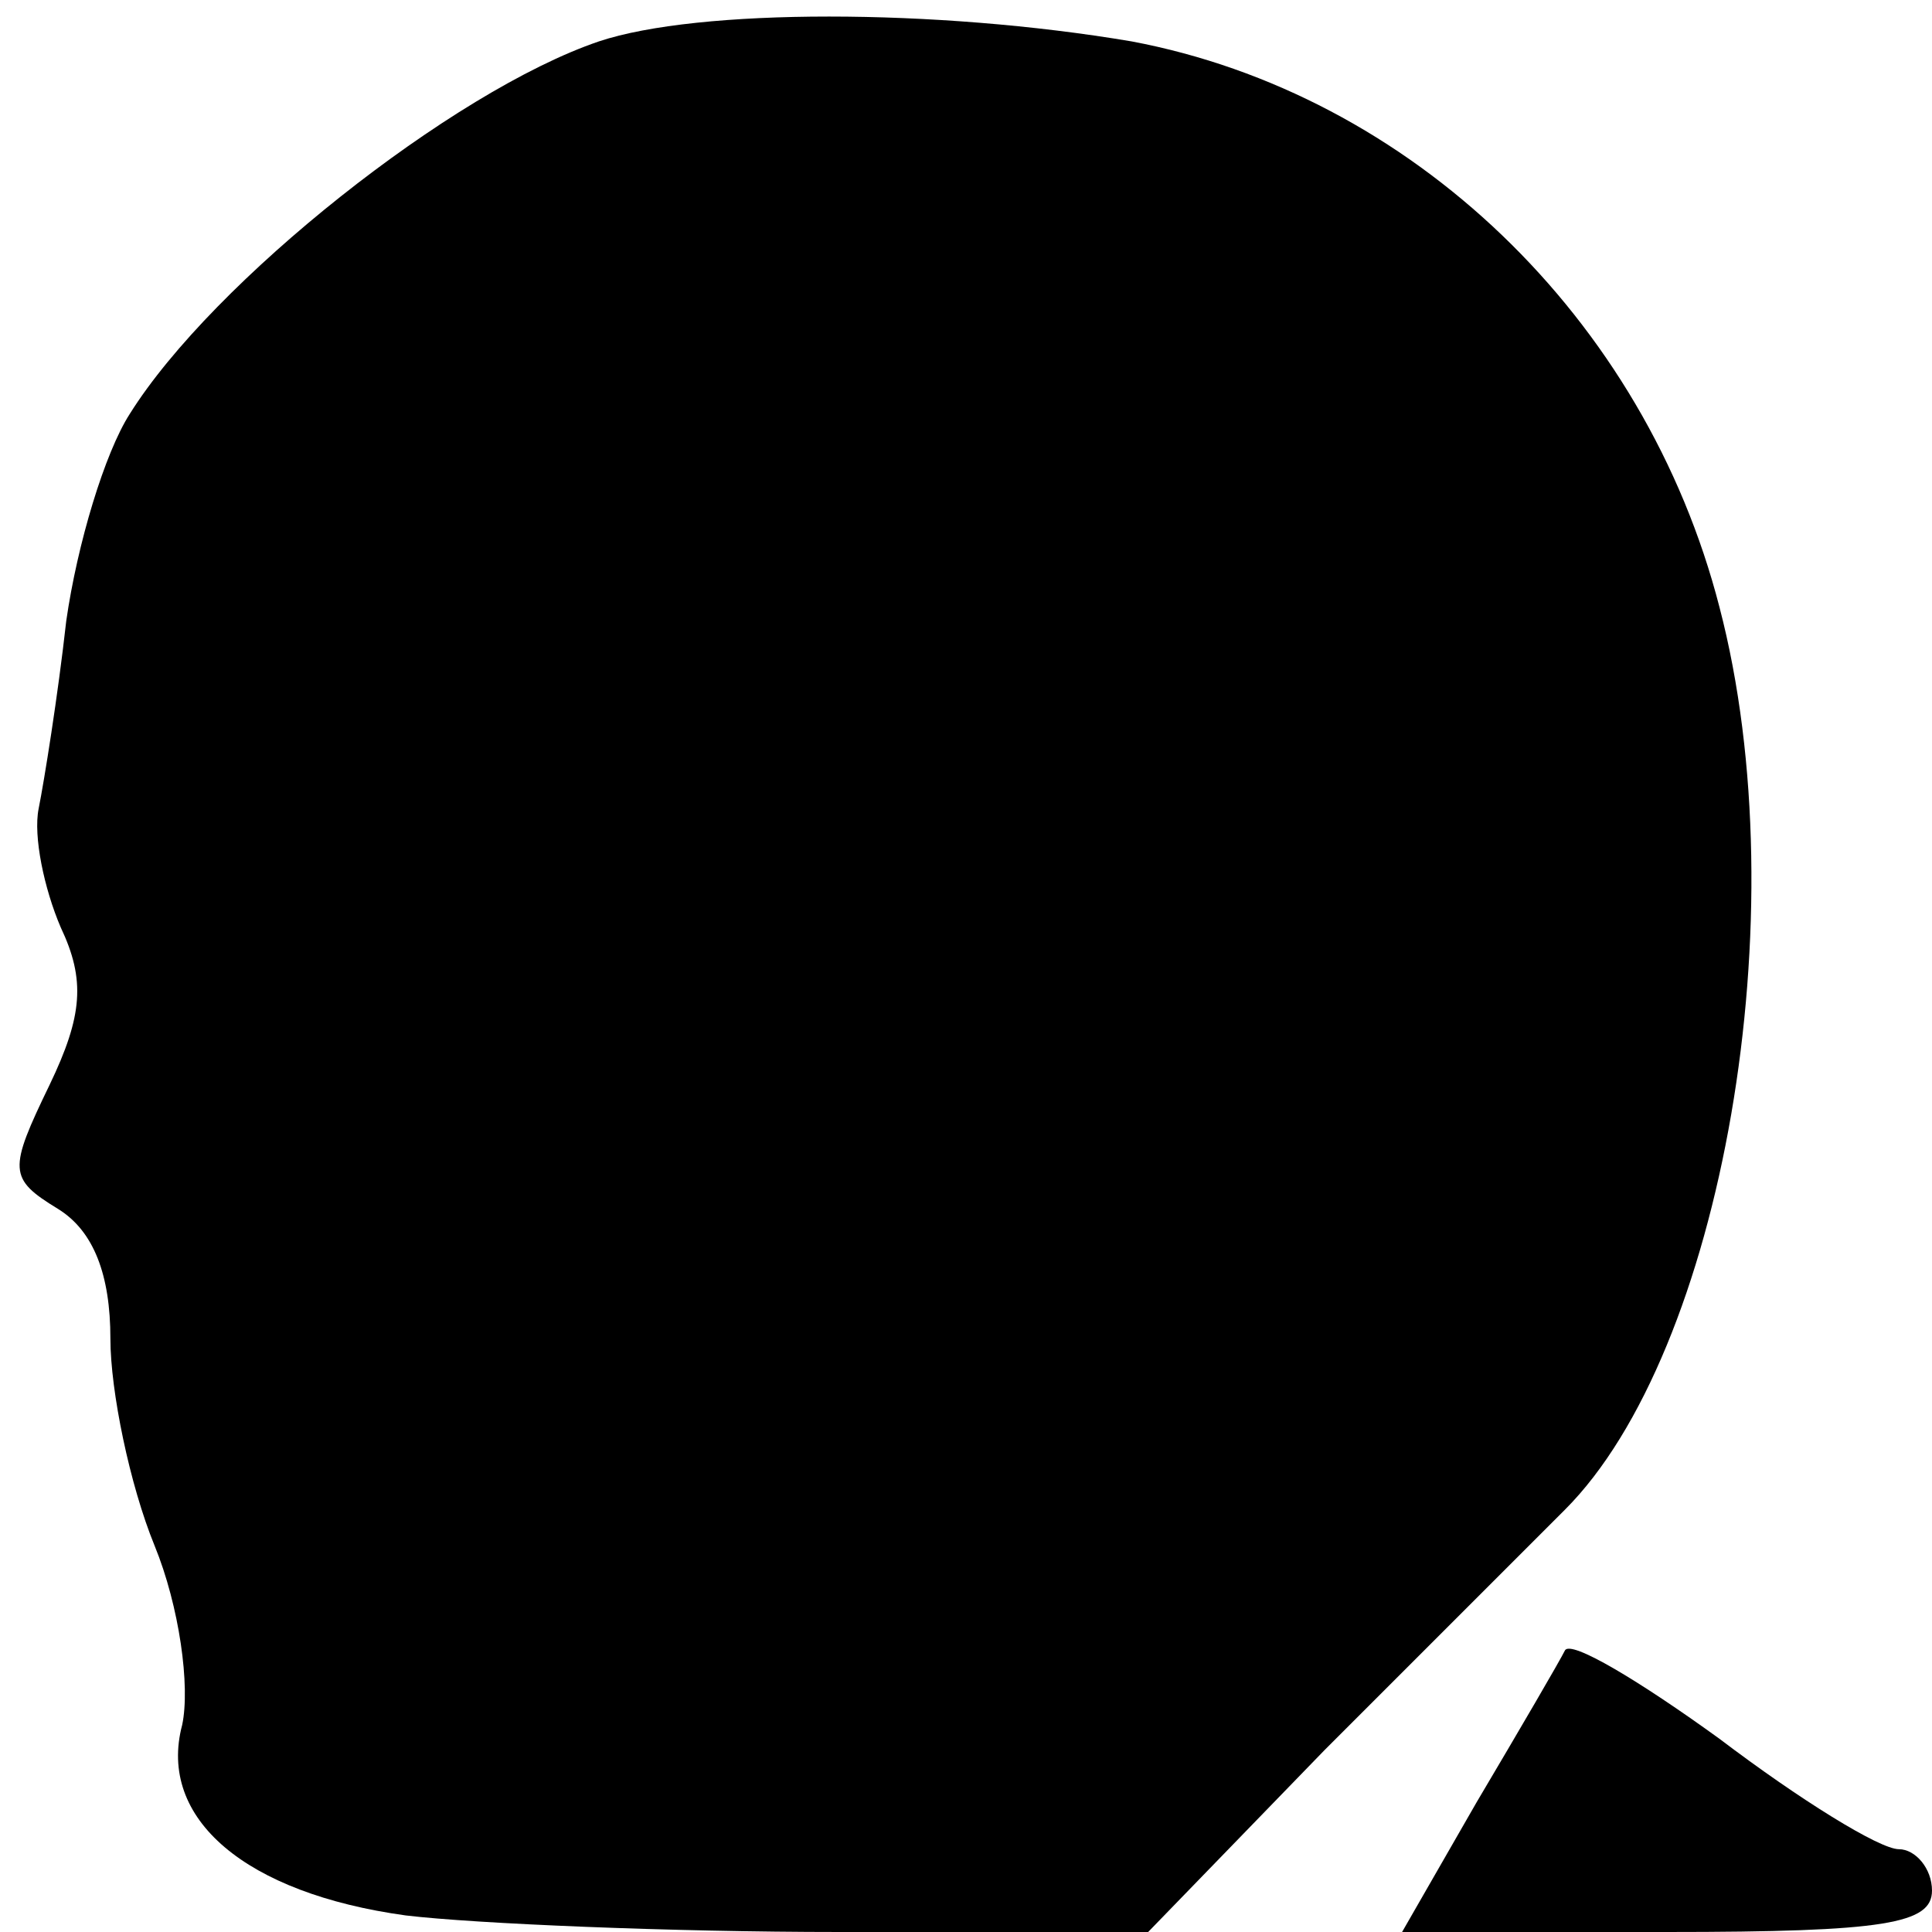
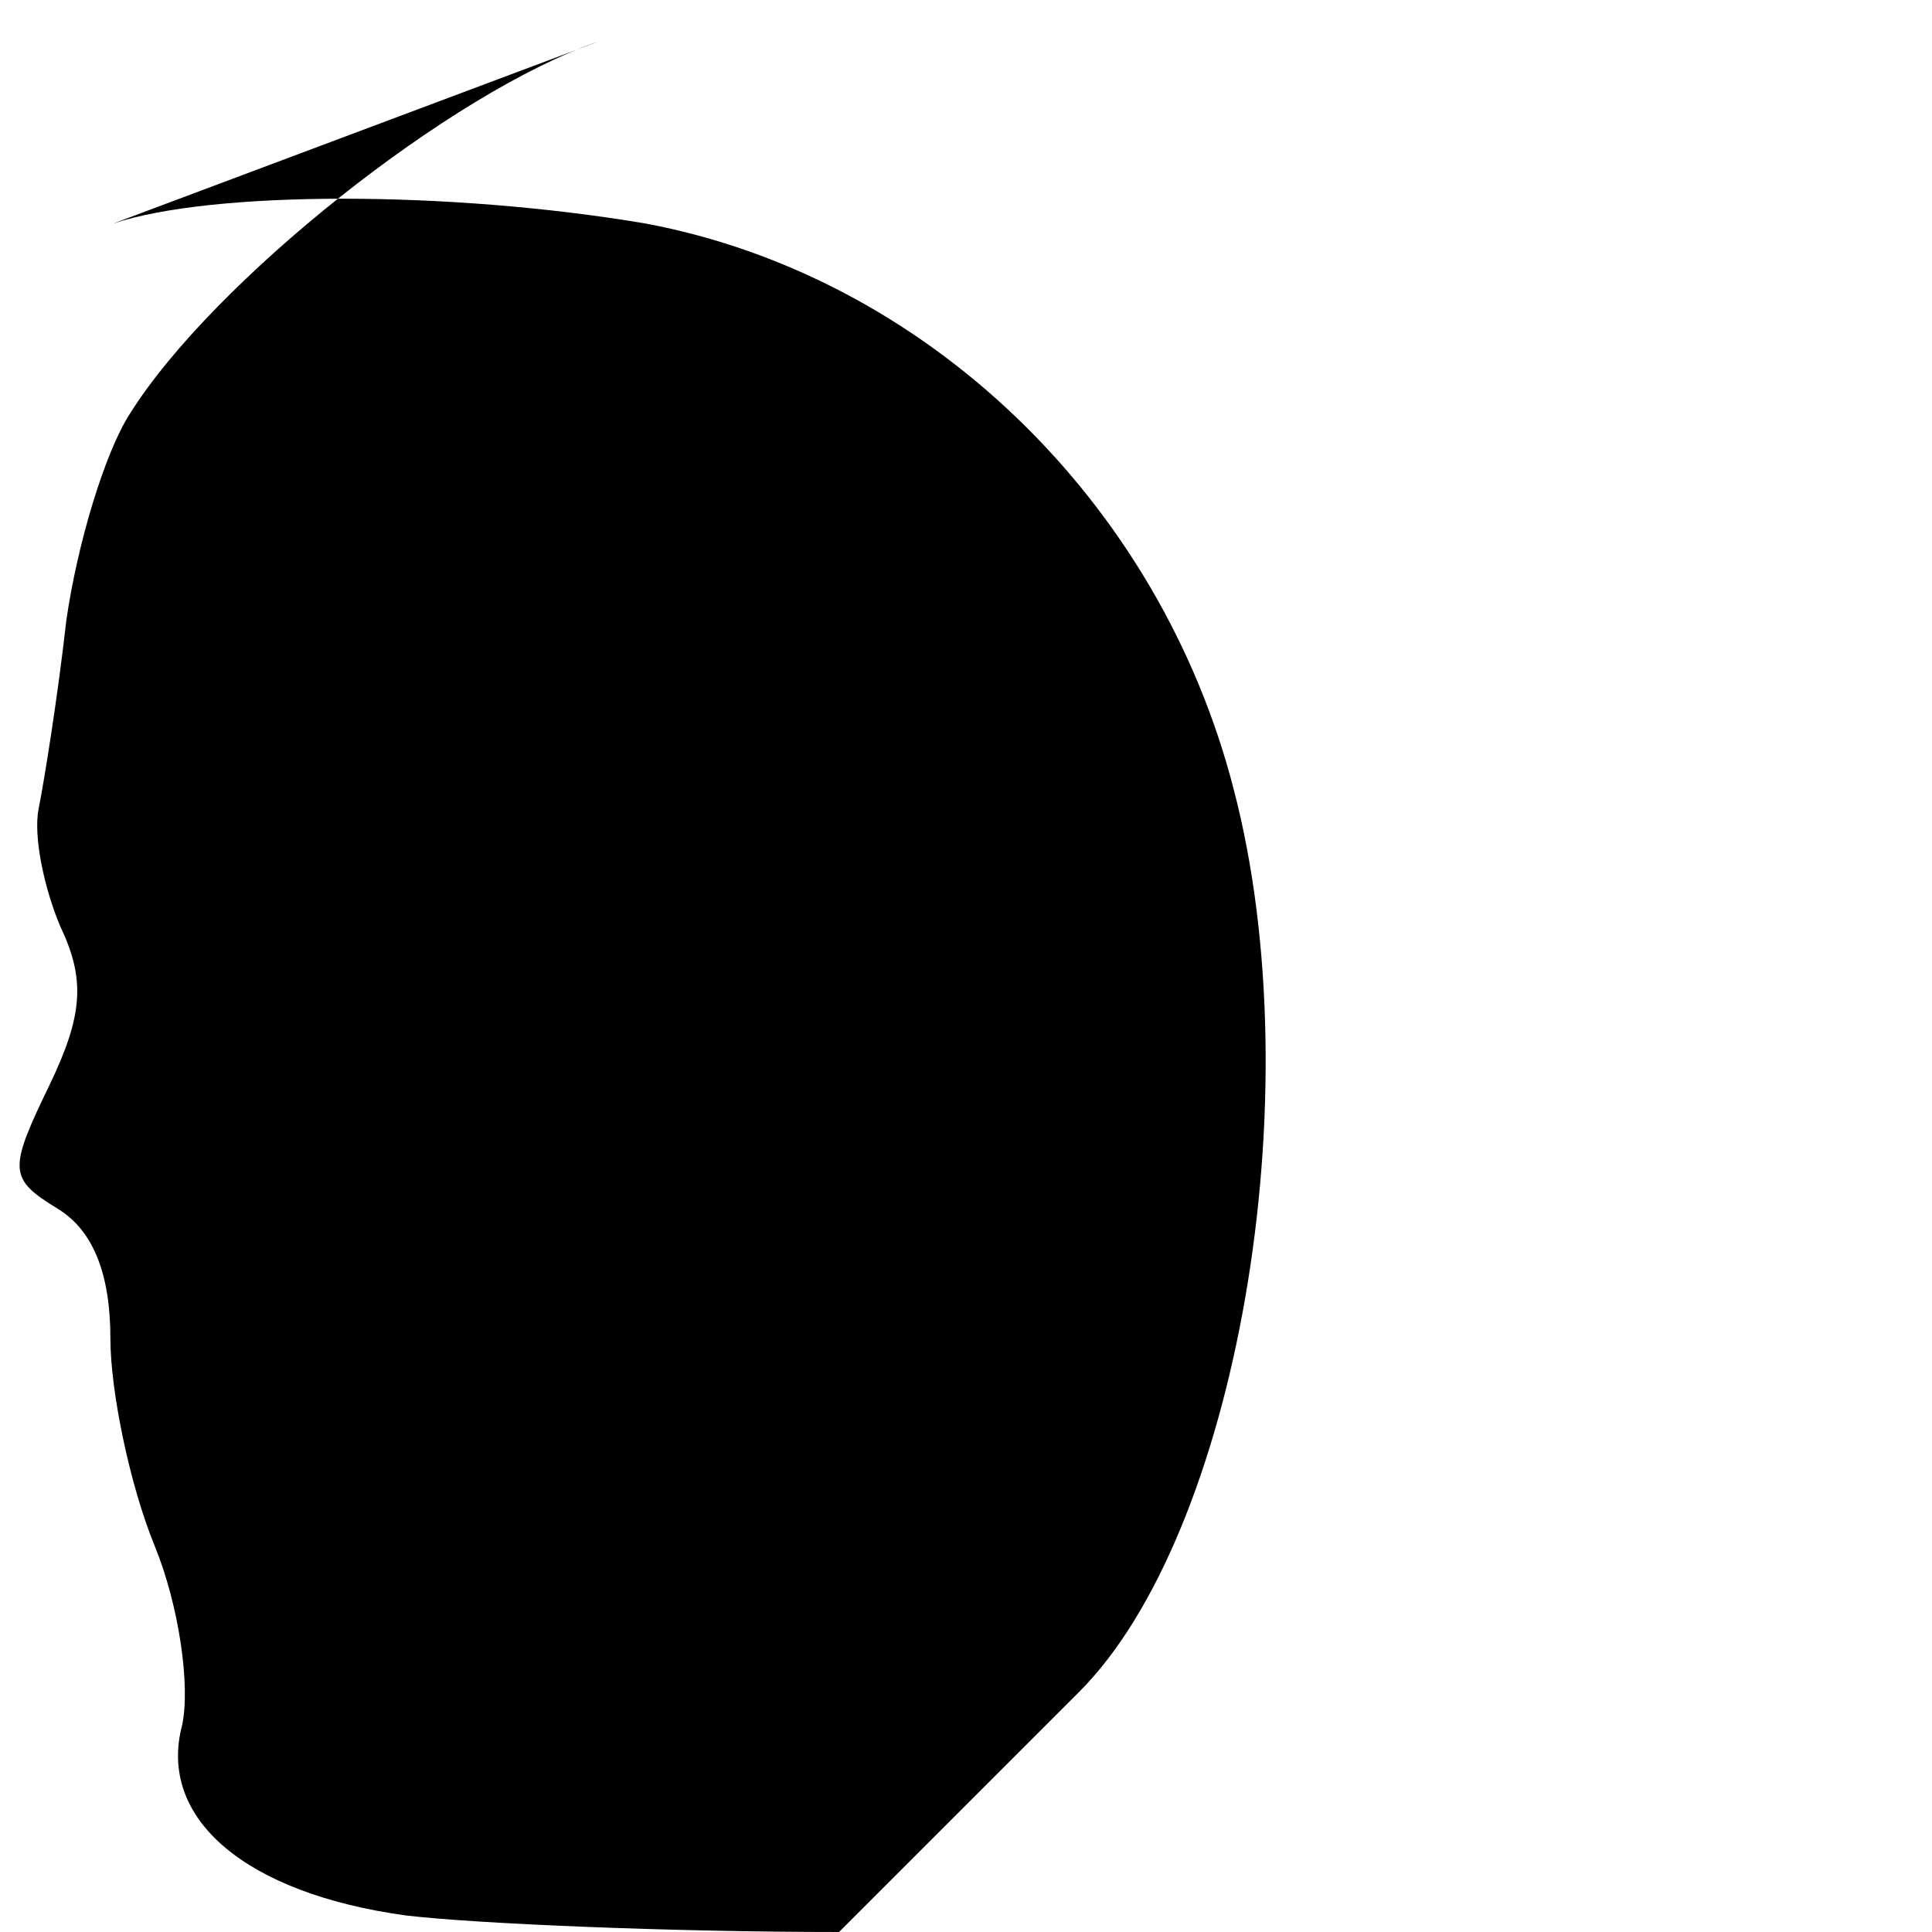
<svg xmlns="http://www.w3.org/2000/svg" version="1.0" width="70pt" height="70pt" viewBox="0 0 70 70" preserveAspectRatio="xMidYMid meet">
  <g transform="translate(0,70) scale(0.1,-0.1)" fill="#000000" stroke="none">
-     <path d="M217 685 c-53 -18 -140 -87 -170 -135 -9 -14 -19 -47 -23 -75 -3 -27 -8 -58 -10 -68 -2 -10 2 -29 8 -43 9 -19 8 -32 -4 -57 -15 -31 -15 -34 3 -45 13 -8 19 -24 19 -47 0 -19 7 -53 16 -75 9 -22 13 -51 10 -65 -9 -34 23 -61 81 -69 25 -3 96 -6 157 -6 l112 0 64 66 c36 36 75 75 87 87 57 57 85 216 56 327 -27 105 -112 186 -213 205 -71 12 -157 12 -193 0z" />
-     <path d="M567 102 c-2 -4 -16 -28 -32 -55 l-27 -47 96 0 c79 0 96 3 96 15 0 8 -6 15 -12 15 -7 0 -36 18 -65 40 -29 21 -54 36 -56 32z" />
+     <path d="M217 685 c-53 -18 -140 -87 -170 -135 -9 -14 -19 -47 -23 -75 -3 -27 -8 -58 -10 -68 -2 -10 2 -29 8 -43 9 -19 8 -32 -4 -57 -15 -31 -15 -34 3 -45 13 -8 19 -24 19 -47 0 -19 7 -53 16 -75 9 -22 13 -51 10 -65 -9 -34 23 -61 81 -69 25 -3 96 -6 157 -6 c36 36 75 75 87 87 57 57 85 216 56 327 -27 105 -112 186 -213 205 -71 12 -157 12 -193 0z" />
  </g>
</svg>